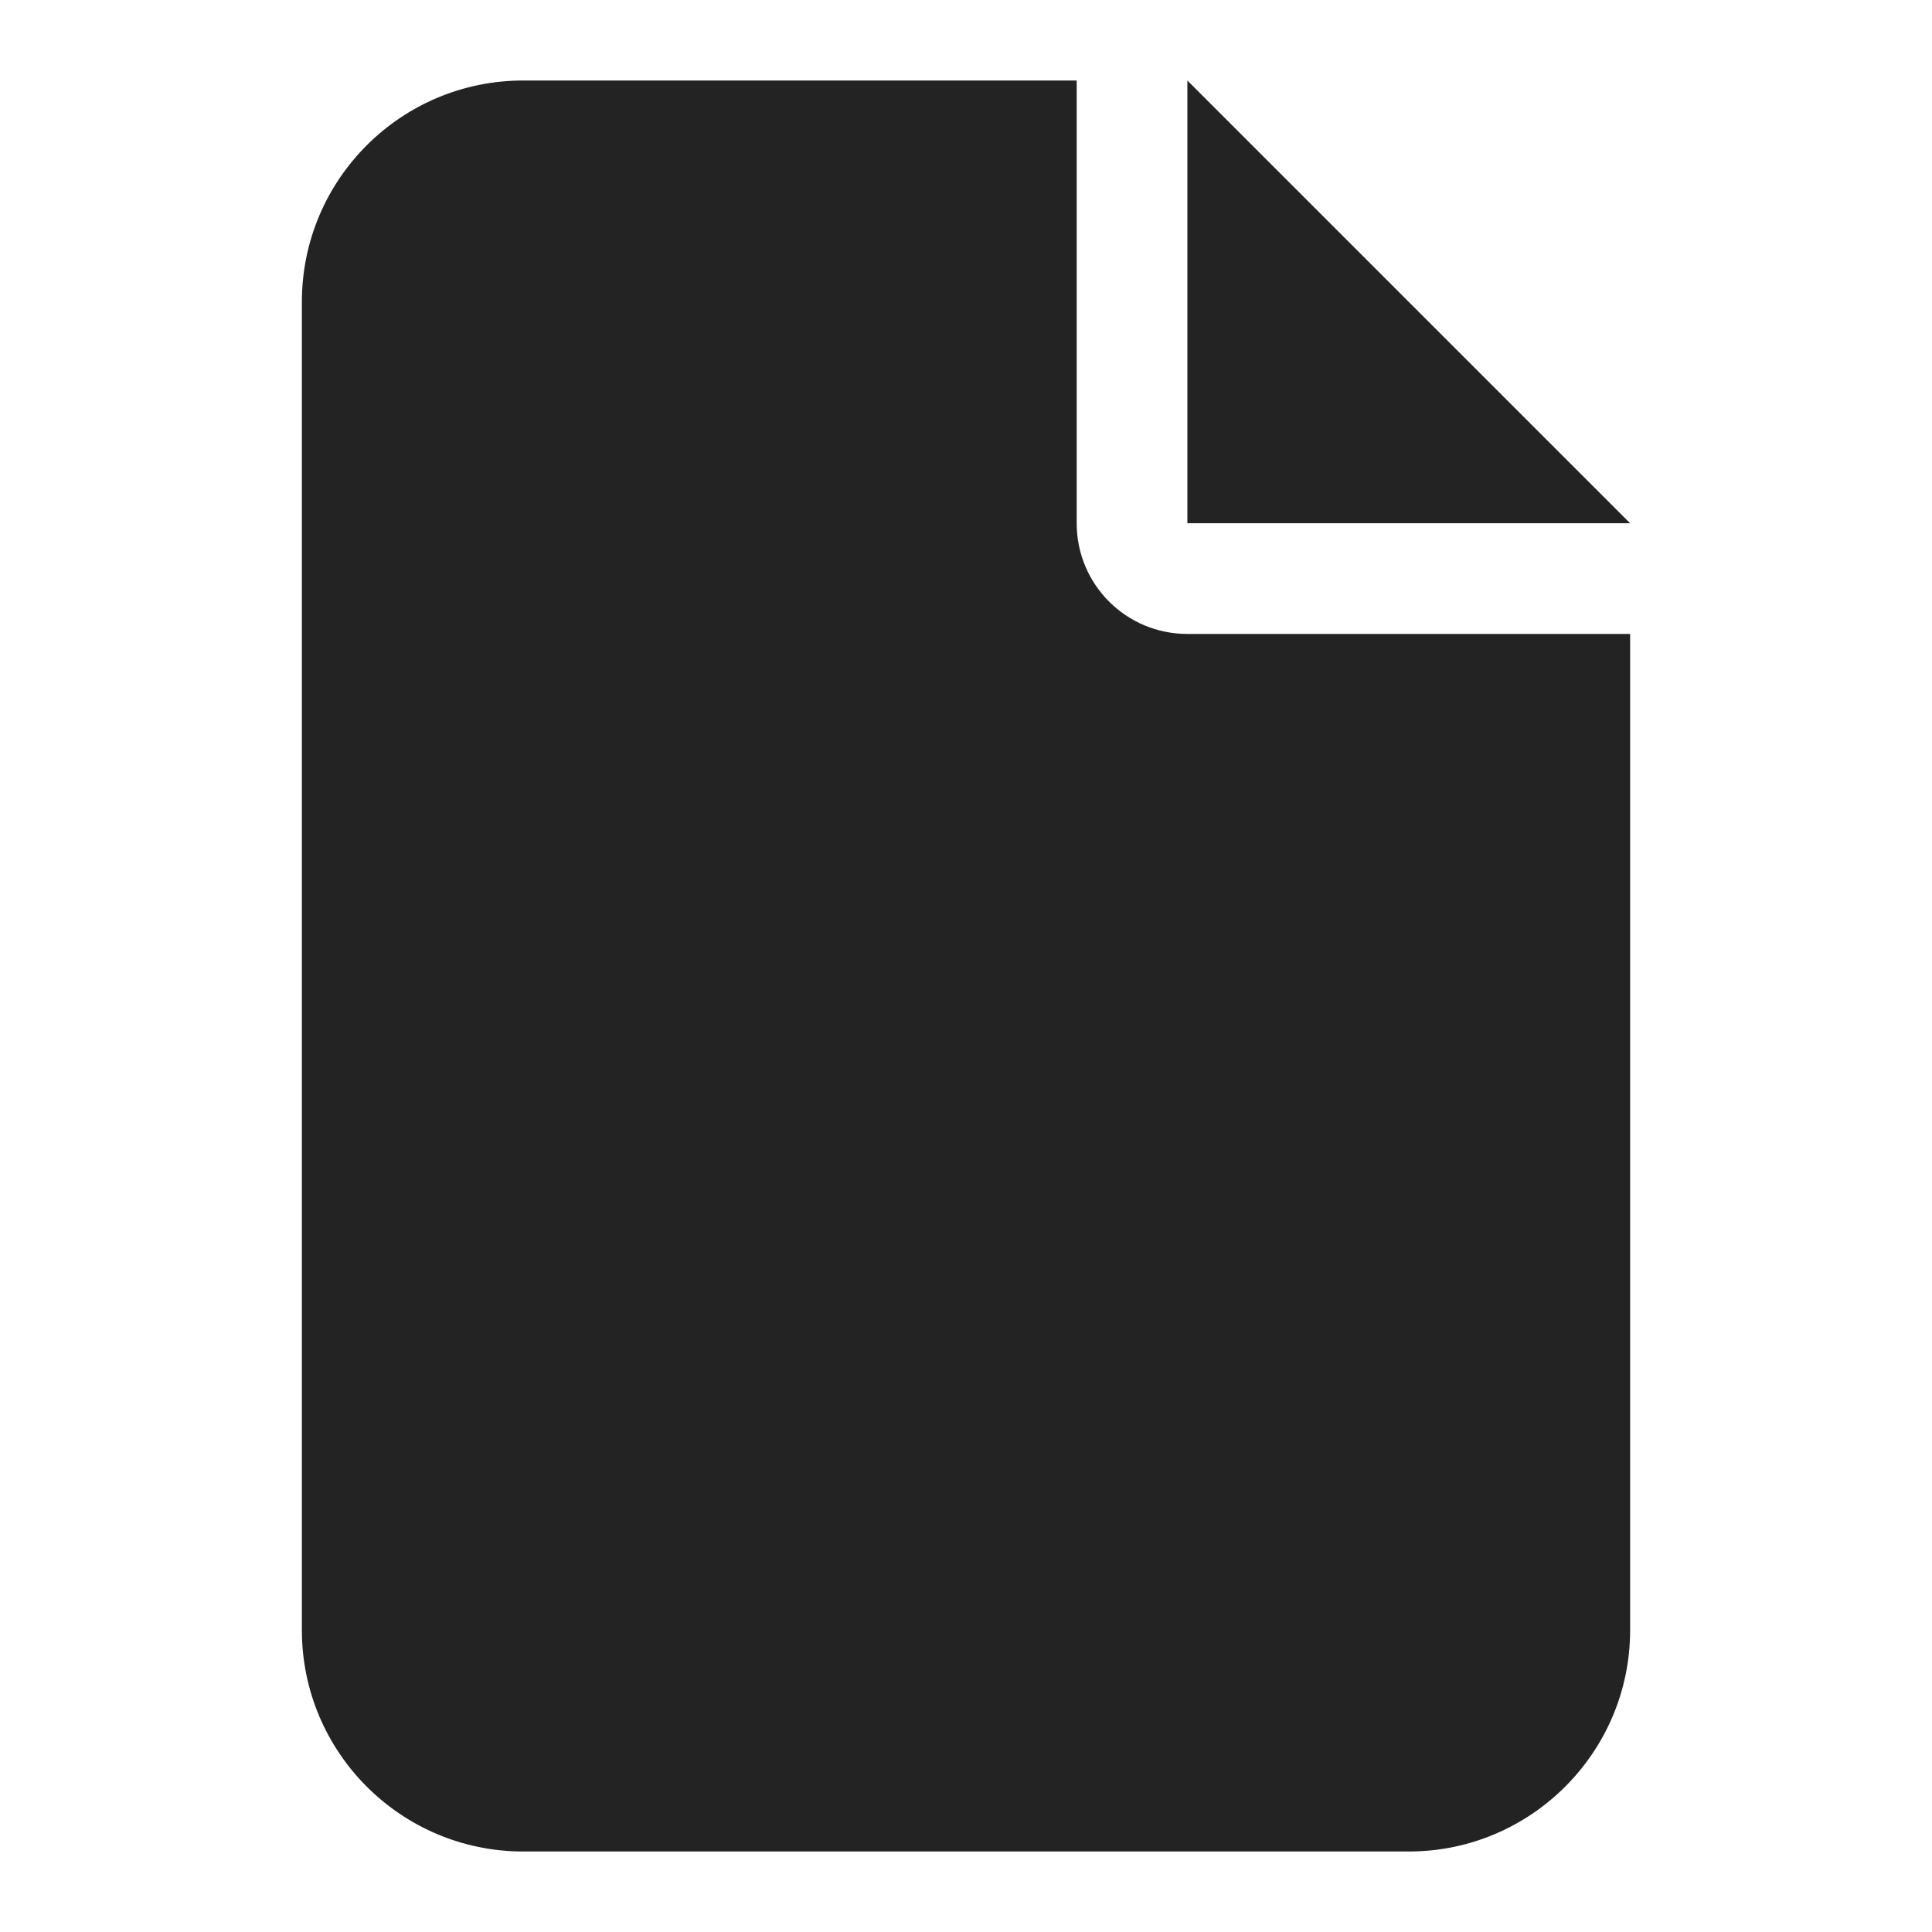
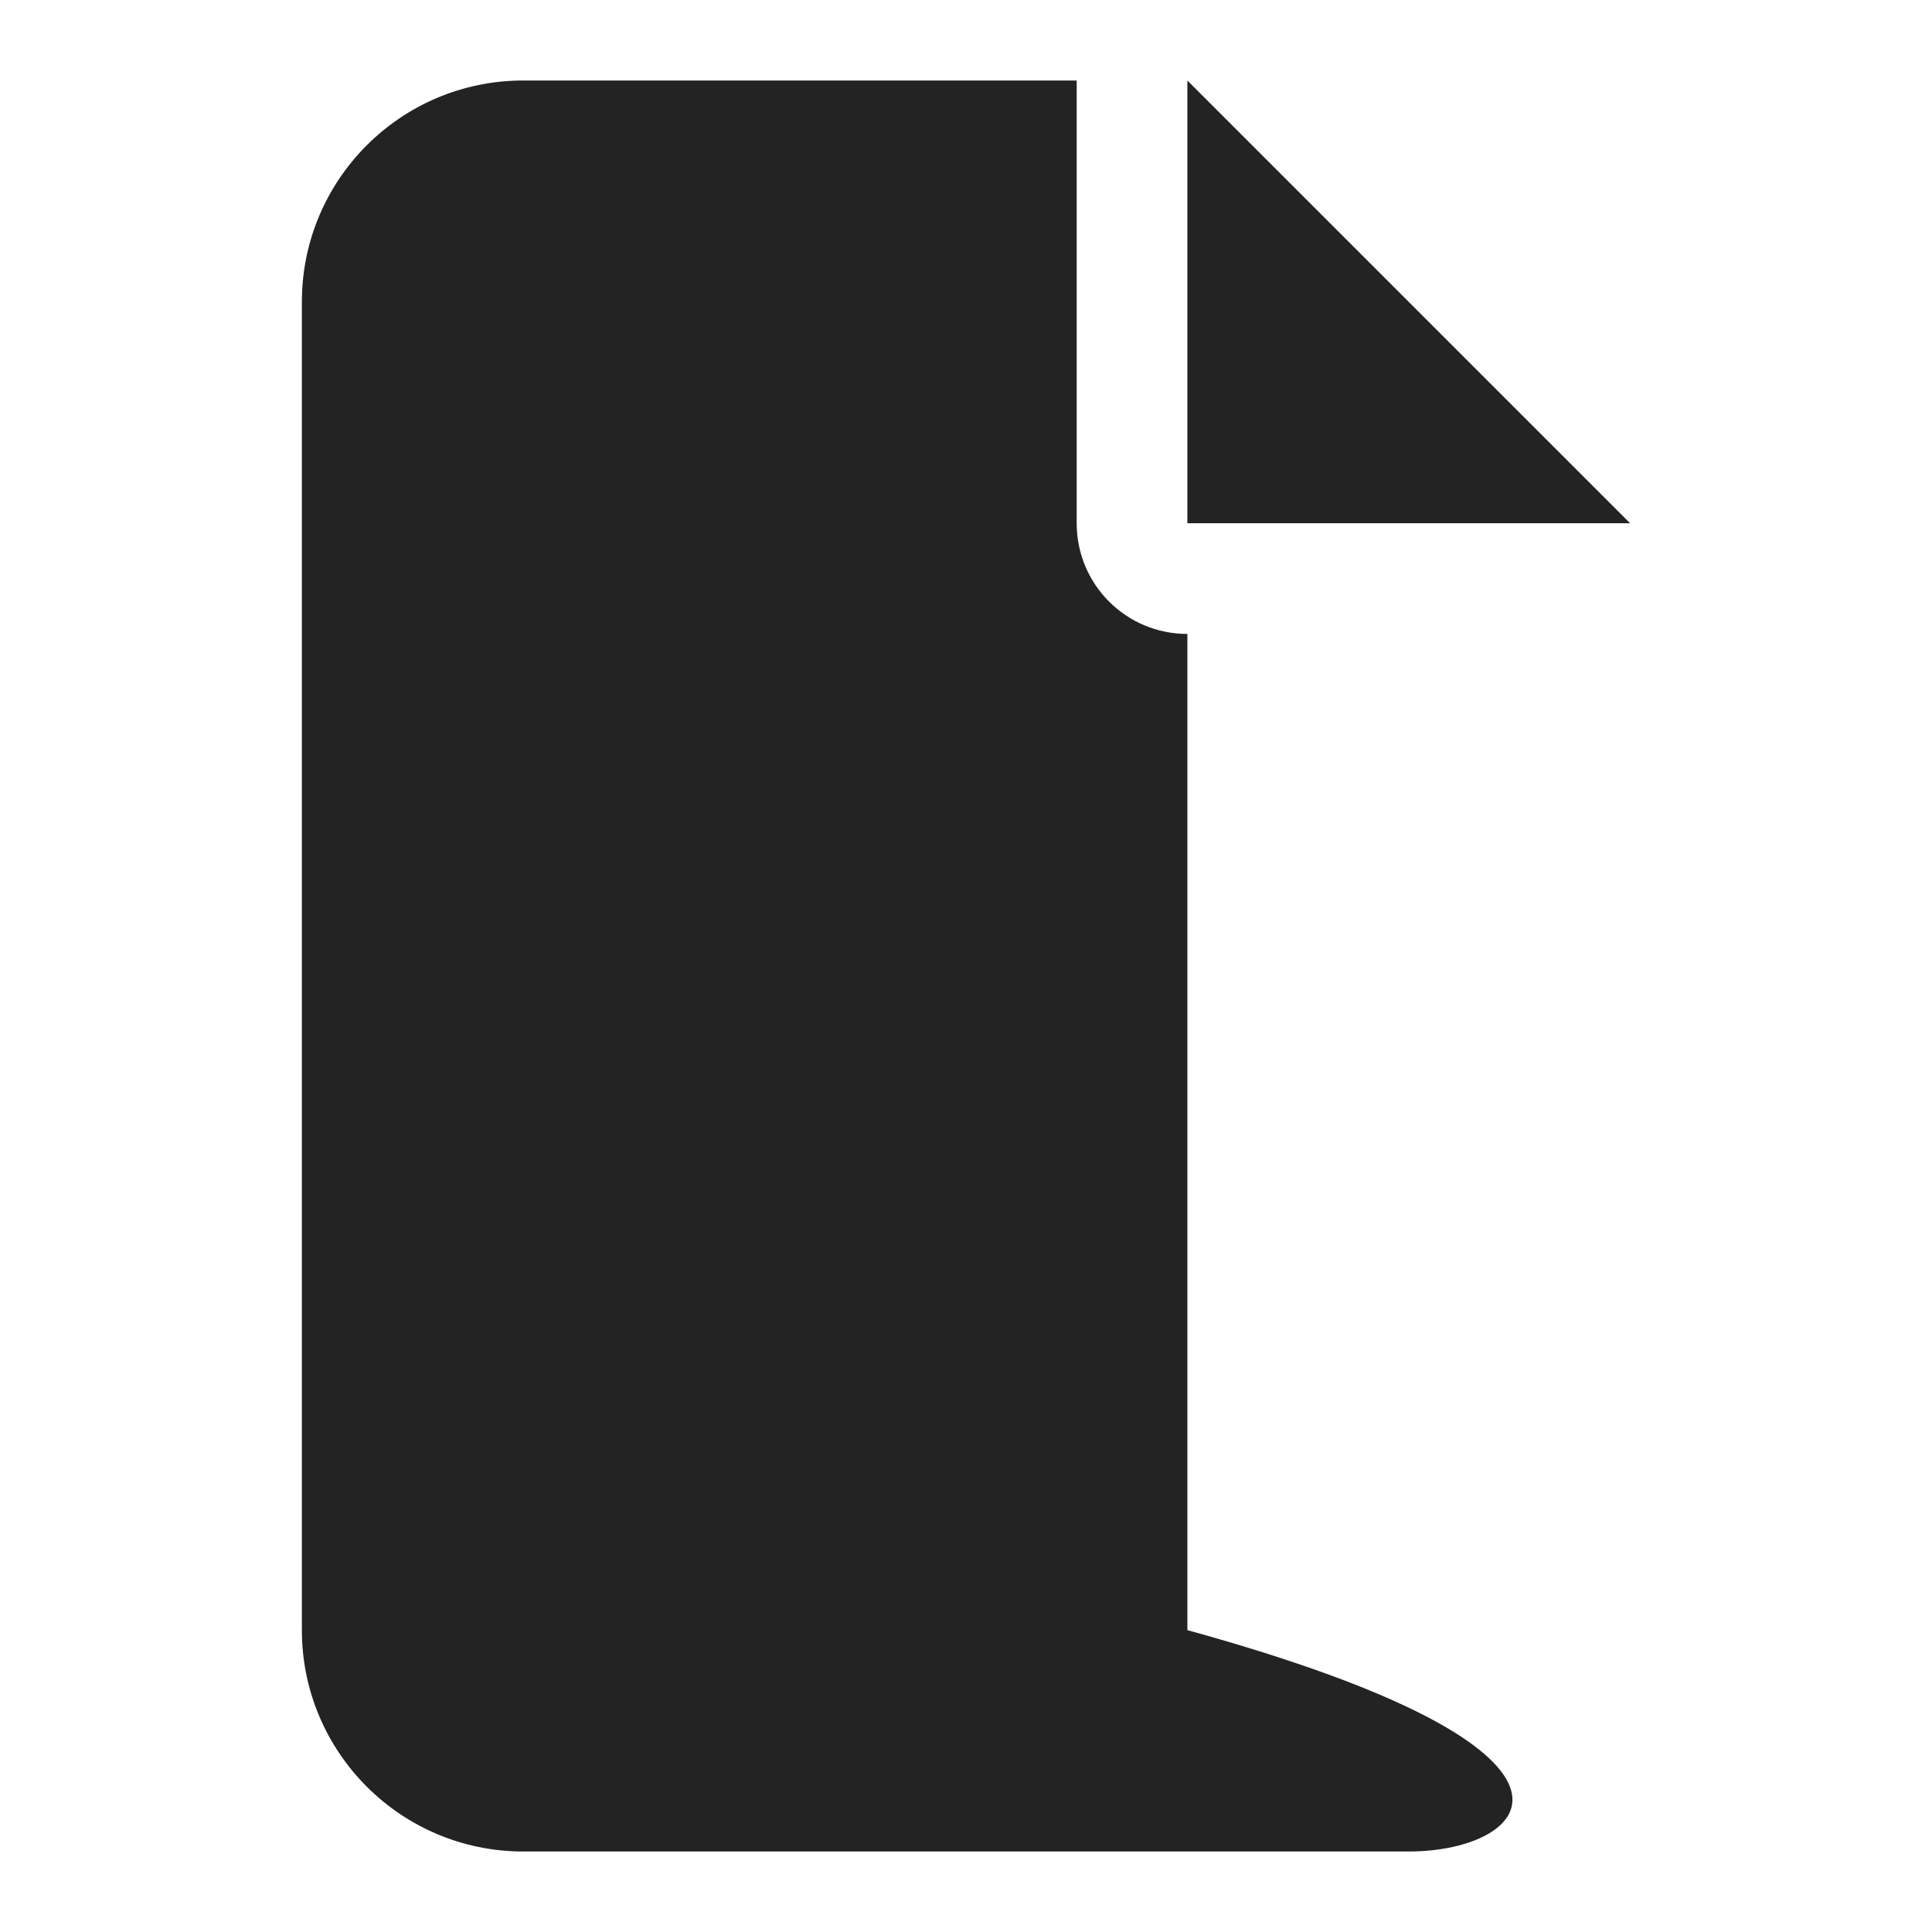
<svg xmlns="http://www.w3.org/2000/svg" width="24" height="24" viewBox="0 0 24 24" fill="none">
-   <path d="M3.75 3.75C3.75 2.231 4.981 1 6.5 1H13.375V6.5C13.375 7.261 13.989 7.875 14.75 7.875H20.25V20.25C20.25 21.767 19.017 23 17.5 23H6.5C4.981 23 3.75 21.767 3.75 20.25V3.75ZM14.75 6.5V1L20.25 6.5H14.75Z" fill="#232323" />
+   <path d="M3.75 3.75C3.75 2.231 4.981 1 6.5 1H13.375V6.5C13.375 7.261 13.989 7.875 14.75 7.875V20.25C20.25 21.767 19.017 23 17.5 23H6.5C4.981 23 3.75 21.767 3.75 20.25V3.75ZM14.75 6.5V1L20.25 6.5H14.75Z" fill="#232323" />
</svg>